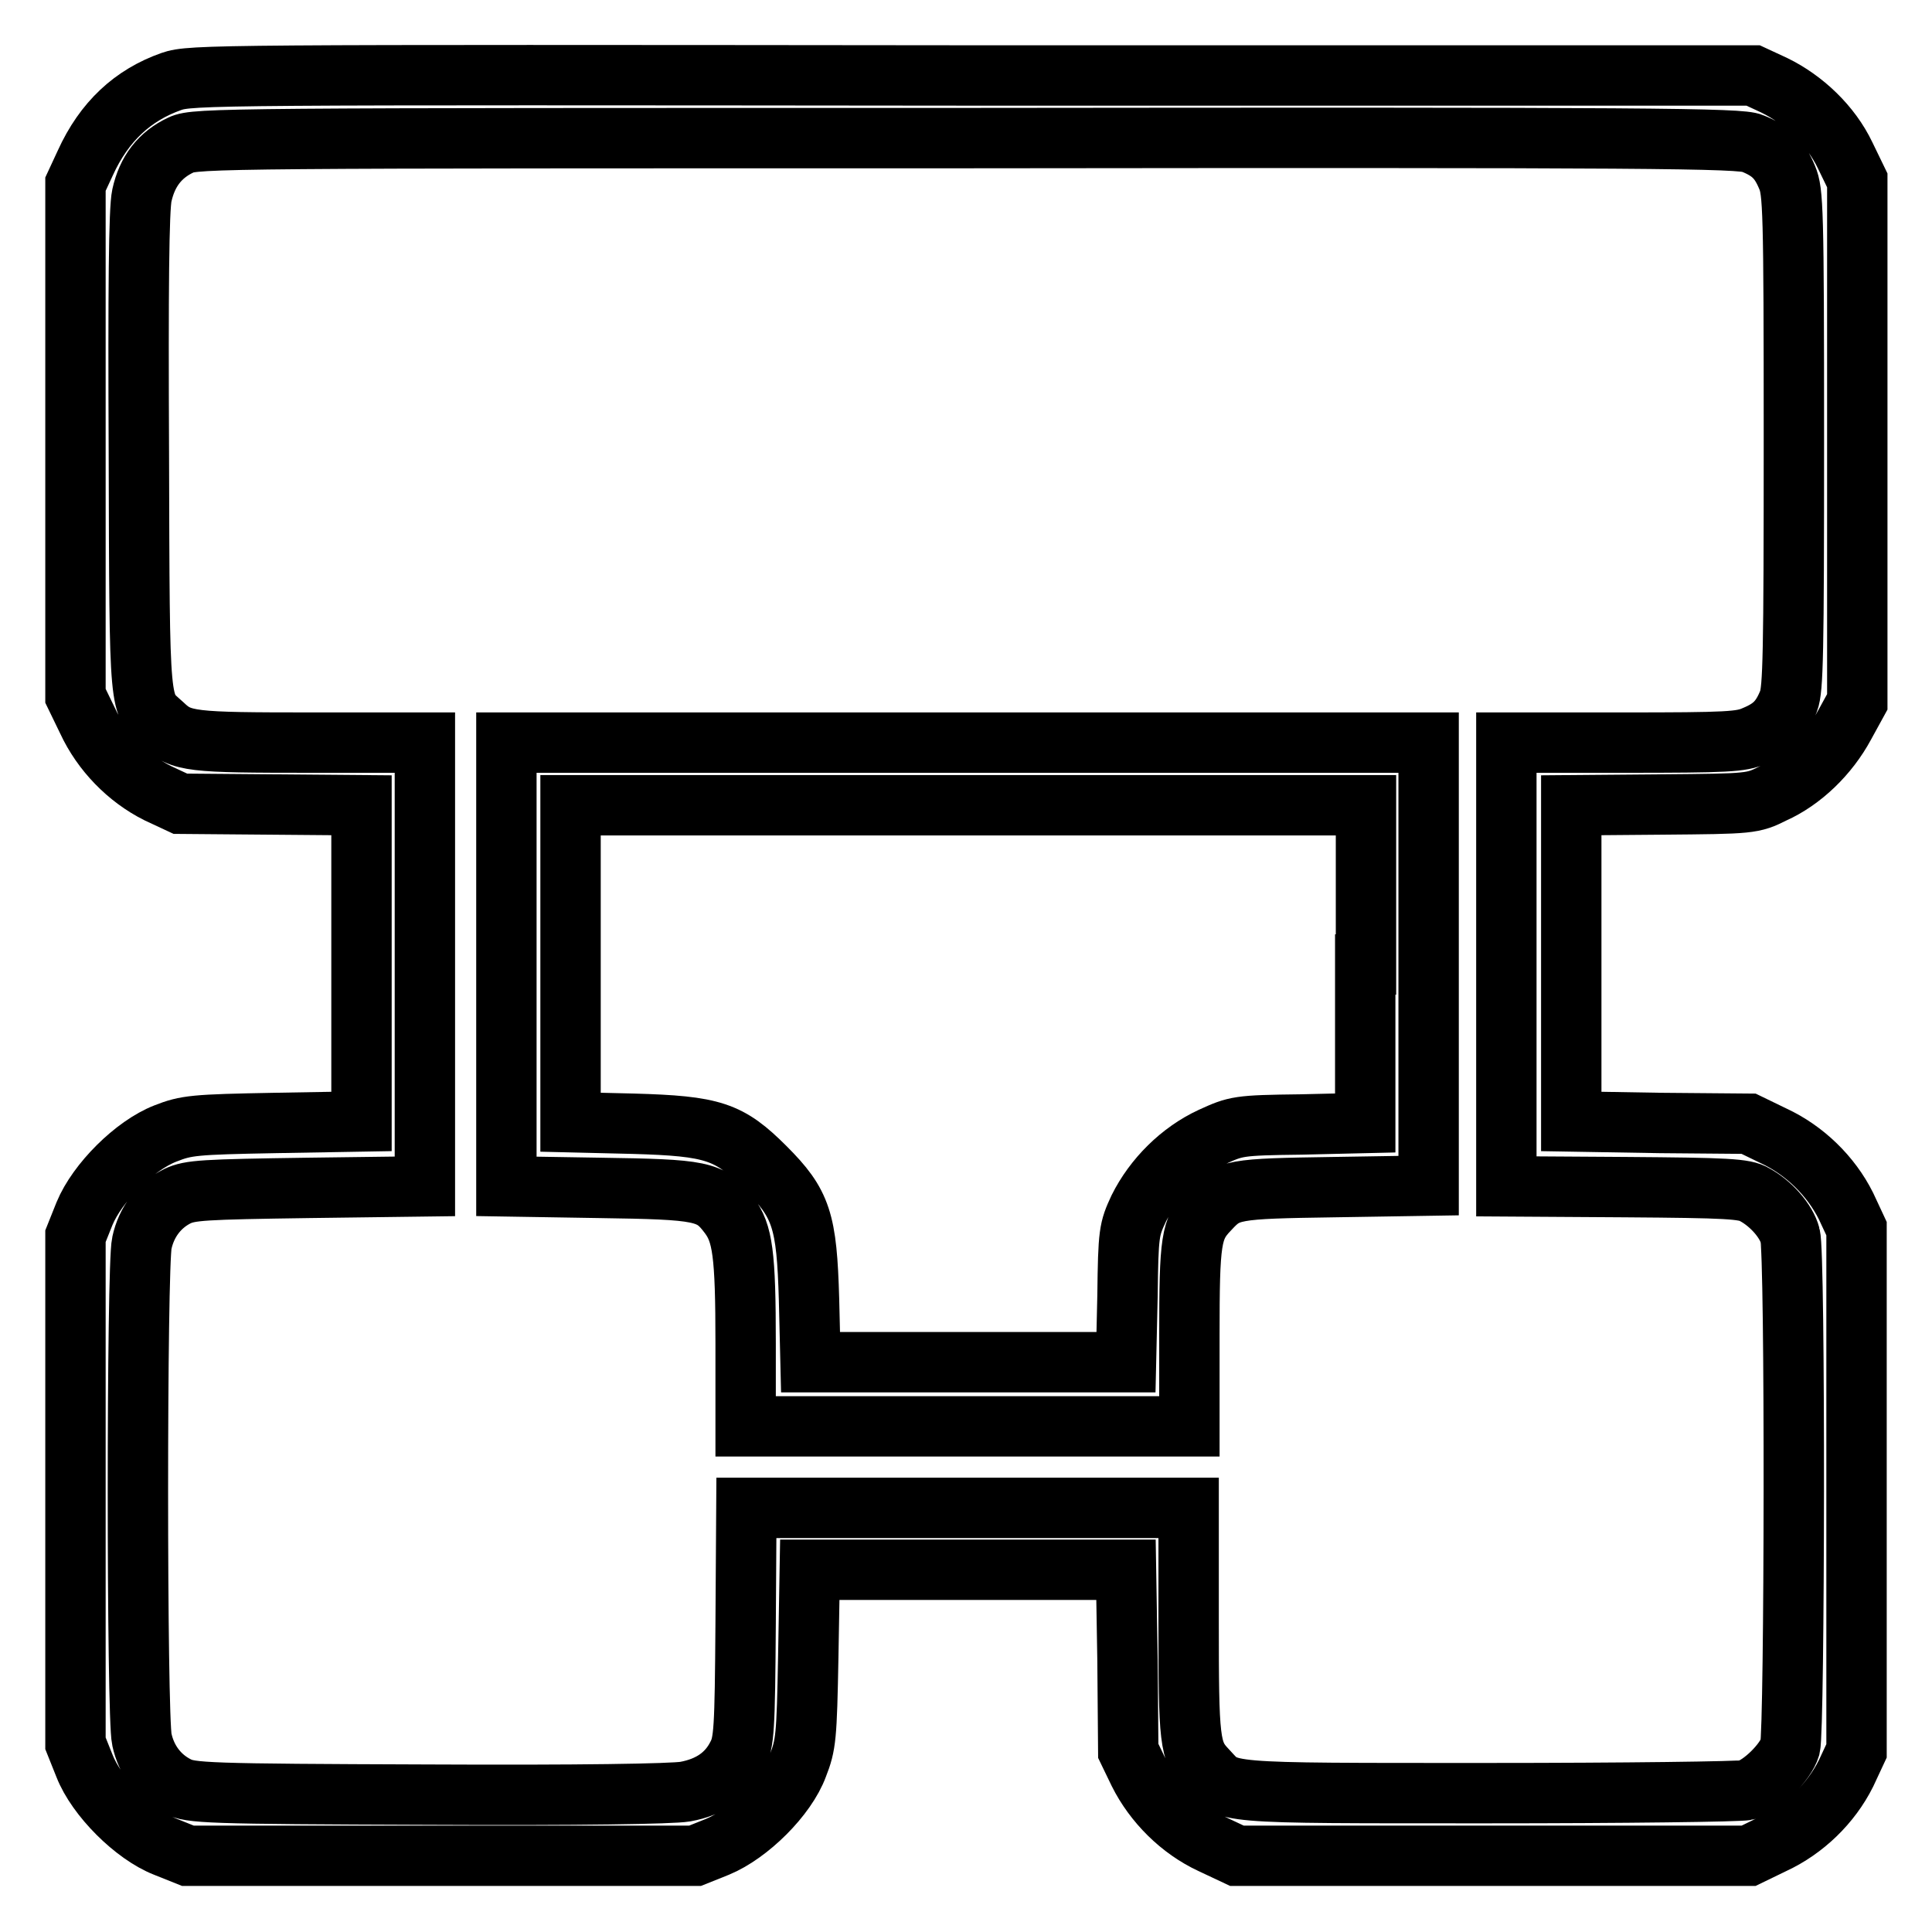
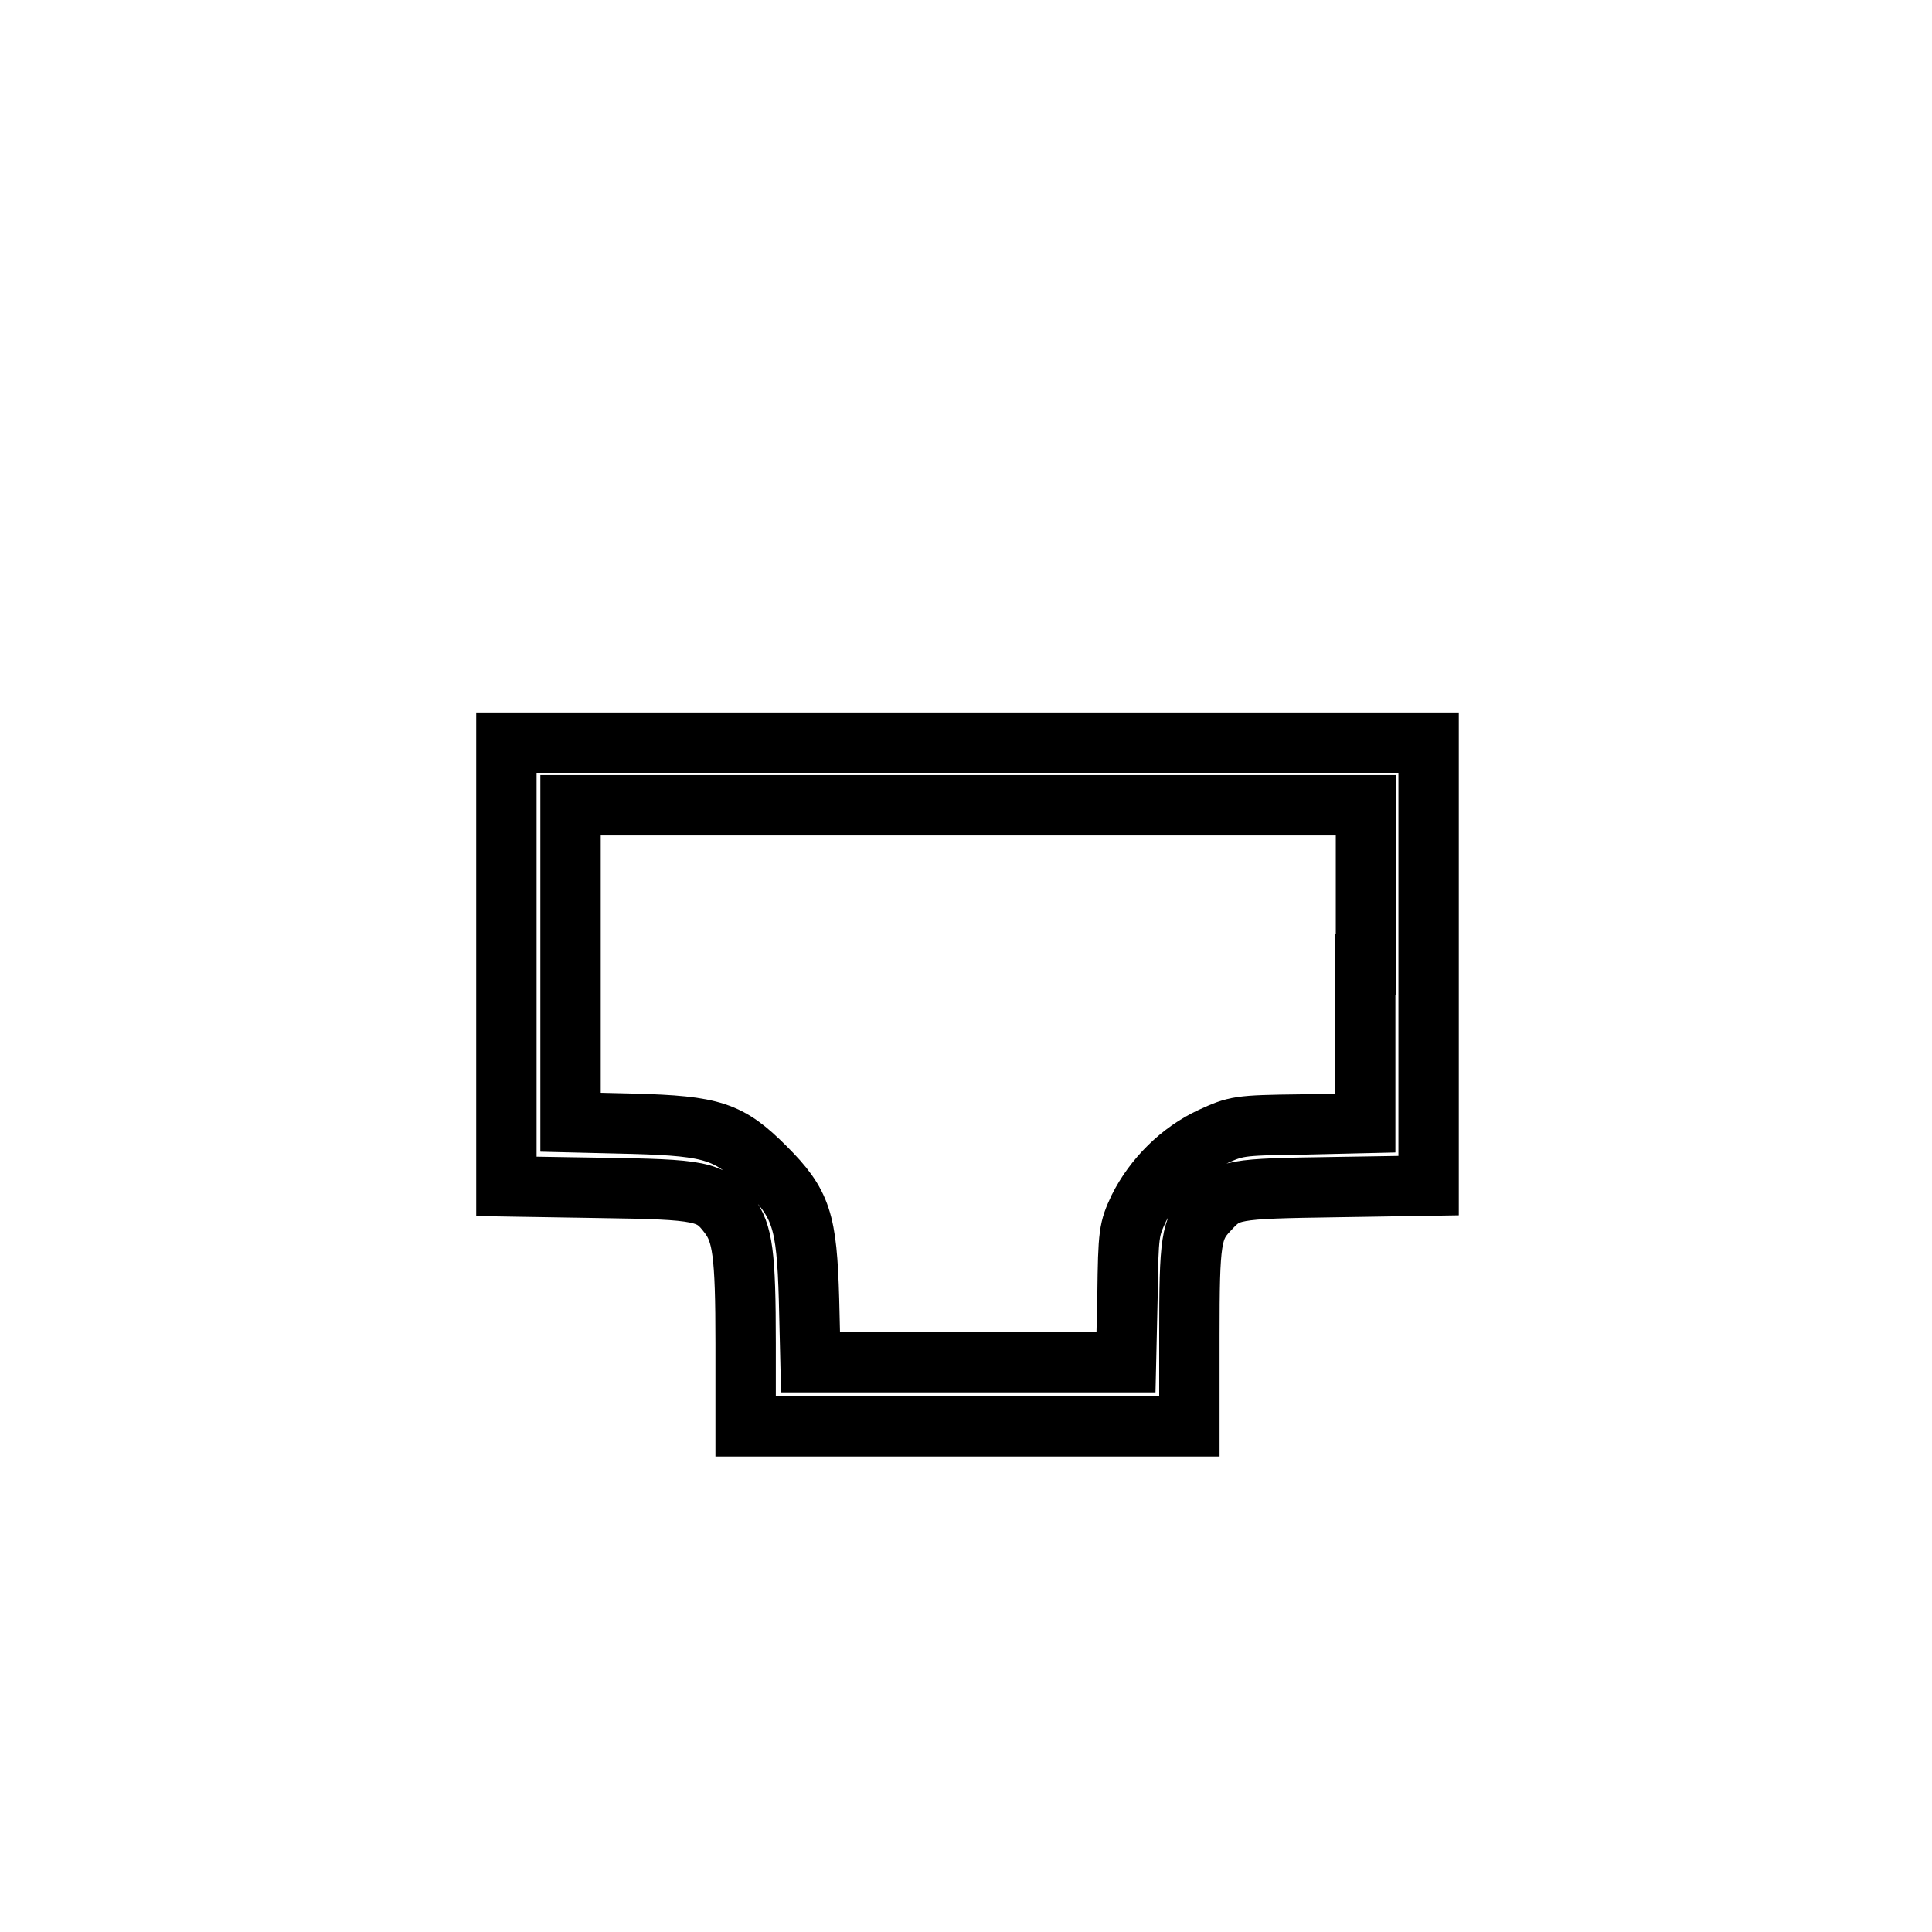
<svg xmlns="http://www.w3.org/2000/svg" version="1.1" x="0px" y="0px" viewBox="0 0 256 256" enable-background="new 0 0 256 256" xml:space="preserve">
  <g>
    <g>
      <g>
-         <path stroke-width="8" fill-opacity="0" stroke="#000000" d="M22.7,10.8c-5.1,1.8-8.9,5.3-11.4,10.8L10,24.4v33.9v33.9l1.6,3.3c1.9,4.1,5.3,7.6,9.3,9.6l3,1.4l12,0.1l12,0.1v21v20.9l-11.5,0.2c-10.7,0.2-11.7,0.3-14.5,1.4c-4.1,1.6-9,6.5-10.7,10.6l-1.2,3v33.6v33.6l1.2,3c1.6,4.1,6.6,9.1,10.7,10.7l3,1.2h33.6h33.6l3-1.2c4.1-1.7,9.1-6.6,10.6-10.7c1.1-2.8,1.2-3.8,1.4-14.5l0.2-11.5h20.9h21l0.2,12l0.1,12l1.4,2.9c2,4,5.5,7.5,9.6,9.4l3.4,1.6h33.9h33.9l3.3-1.6c4.1-1.9,7.6-5.3,9.6-9.3l1.4-3v-34.6v-34.6l-1.4-3c-2-4-5.5-7.4-9.6-9.3l-3.3-1.6l-11.7-0.1l-11.8-0.2v-20.9v-21l12-0.1c11.8-0.1,12-0.1,14.8-1.5c3.8-1.7,7.3-5.1,9.4-9l1.7-3.1V58.6V23.9l-1.6-3.3c-1.9-4-5.5-7.4-9.4-9.3l-2.8-1.3L128.7,10C28.2,9.9,25.3,9.9,22.7,10.8z M232.2,19c2.5,1,3.6,2.1,4.6,4.5c0.8,1.9,0.9,4,0.9,34.8c0,28.4-0.1,33-0.7,34.6c-1,2.5-2.1,3.6-4.5,4.6c-1.8,0.8-3.5,0.9-17.4,0.9h-15.5v29.4v29.4l15.7,0.1c13.5,0.1,15.9,0.2,17.2,1c2.2,1.2,4.2,3.5,4.7,5.4c0.7,2.3,0.6,65.4,0,67.8c-0.6,2-3.7,5.1-5.8,5.7c-0.8,0.2-16.2,0.4-34.3,0.4c-36.2,0-34.2,0.1-37.2-3.1c-2.3-2.4-2.4-3.8-2.4-19.7v-15h-29.4H98.9l-0.1,15.4c-0.1,14-0.2,15.7-1.1,17.4c-1.3,2.6-3.6,4.2-6.9,4.8c-1.8,0.3-14,0.5-34.1,0.4c-29.5-0.1-31.4-0.2-33.2-1.1c-2.4-1.2-4.1-3.4-4.7-6.2c-0.7-3-0.7-62.8,0-65.8c0.6-2.8,2.3-5,4.7-6.2c1.7-0.8,3.4-0.9,17.4-1.1l15.4-0.2v-29.4V98.4h-15c-16,0-17.3-0.1-19.7-2.4c-3.2-2.9-3.1-1.1-3.2-35.9c-0.1-21.9,0-32.4,0.4-34.2c0.7-3.2,2.4-5.4,5.2-6.7c1.9-0.9,6.1-0.9,104.3-0.9C219.1,18.2,230.7,18.3,232.2,19z" />
        <path stroke-width="8" fill-opacity="0" stroke="#000000" d="M67.1,127.8v29.4l12.3,0.2c13.6,0.2,14.8,0.4,17.2,3.6c1.8,2.4,2.2,5.1,2.2,17v11h29.4h29.4V177c0-12.7,0.2-14.2,2.6-16.7c2.5-2.7,3.1-2.8,16.6-3l12.5-0.2v-29.4V98.4h-61.1H67.1V127.8z M180.9,127.8v21l-8.5,0.2c-8.4,0.1-8.6,0.2-11.9,1.7c-4.1,1.9-7.6,5.4-9.6,9.4c-1.3,2.8-1.4,3.2-1.5,11.6l-0.2,8.8h-20.9h-20.9l-0.2-8.3c-0.3-10.5-1-12.7-5.8-17.5c-4.8-4.8-6.9-5.5-17.5-5.8l-8.3-0.2v-21v-21h52.7h52.7V127.8z" />
      </g>
    </g>
  </g>
</svg>